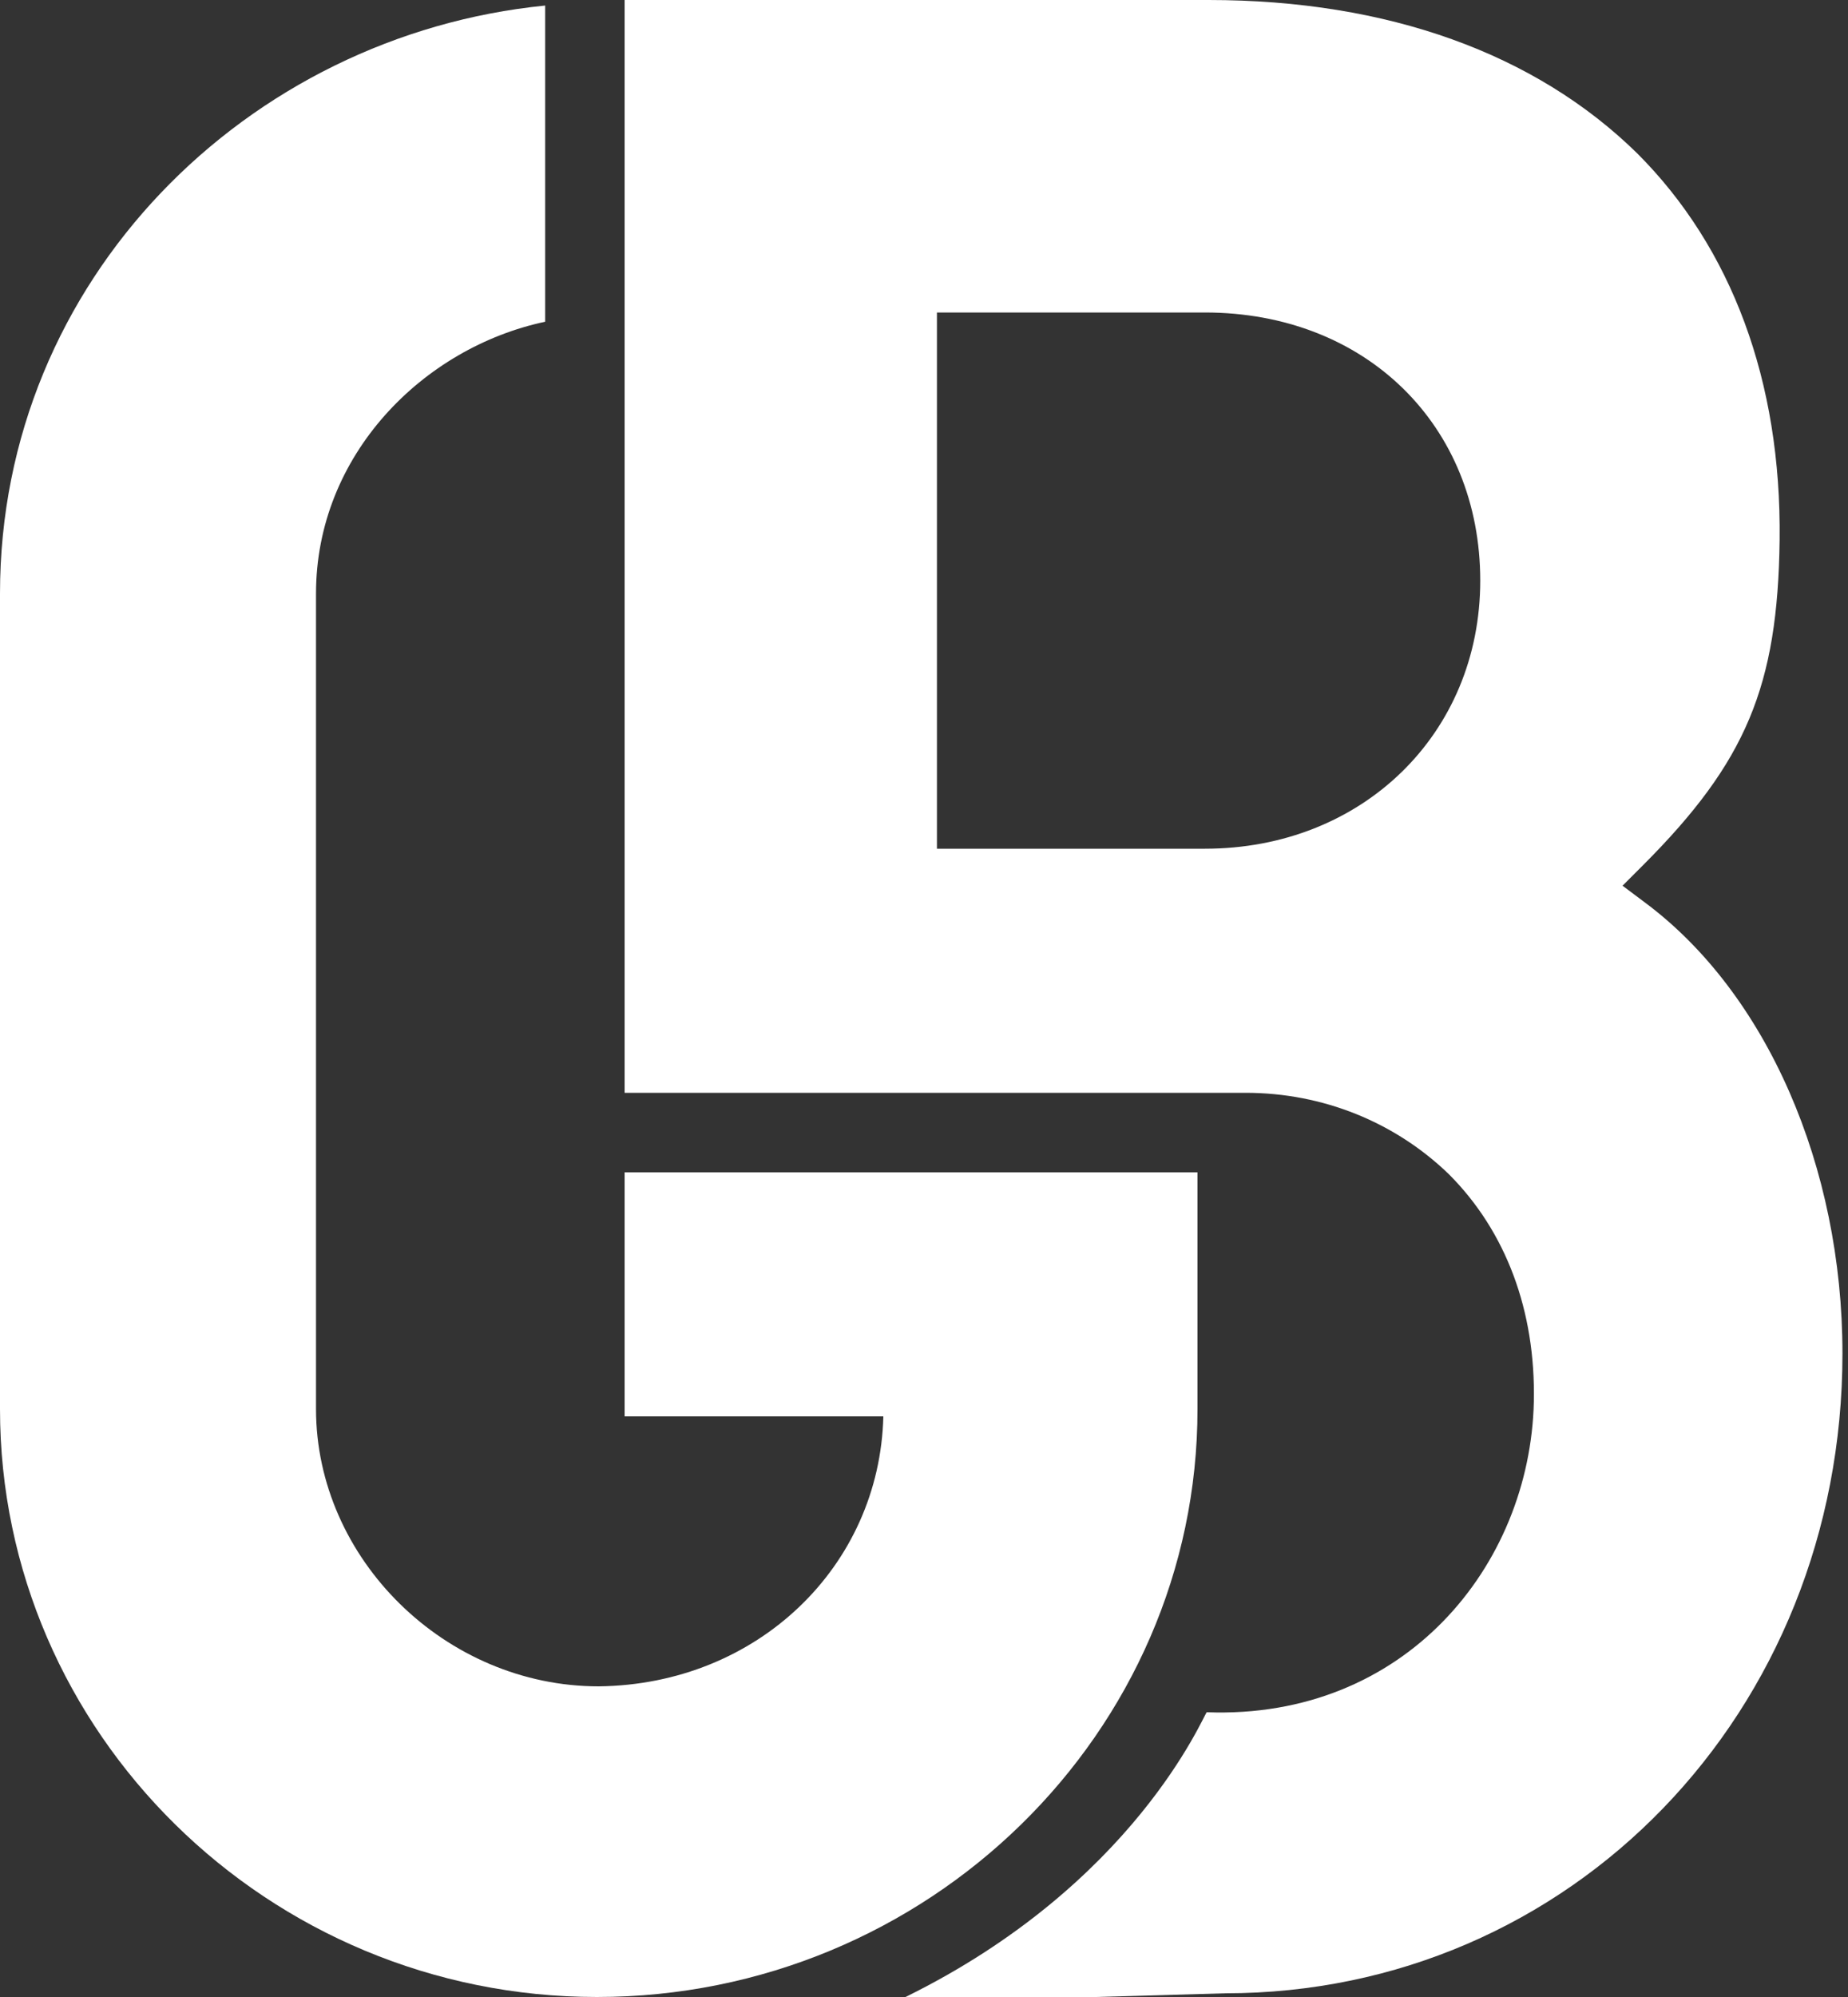
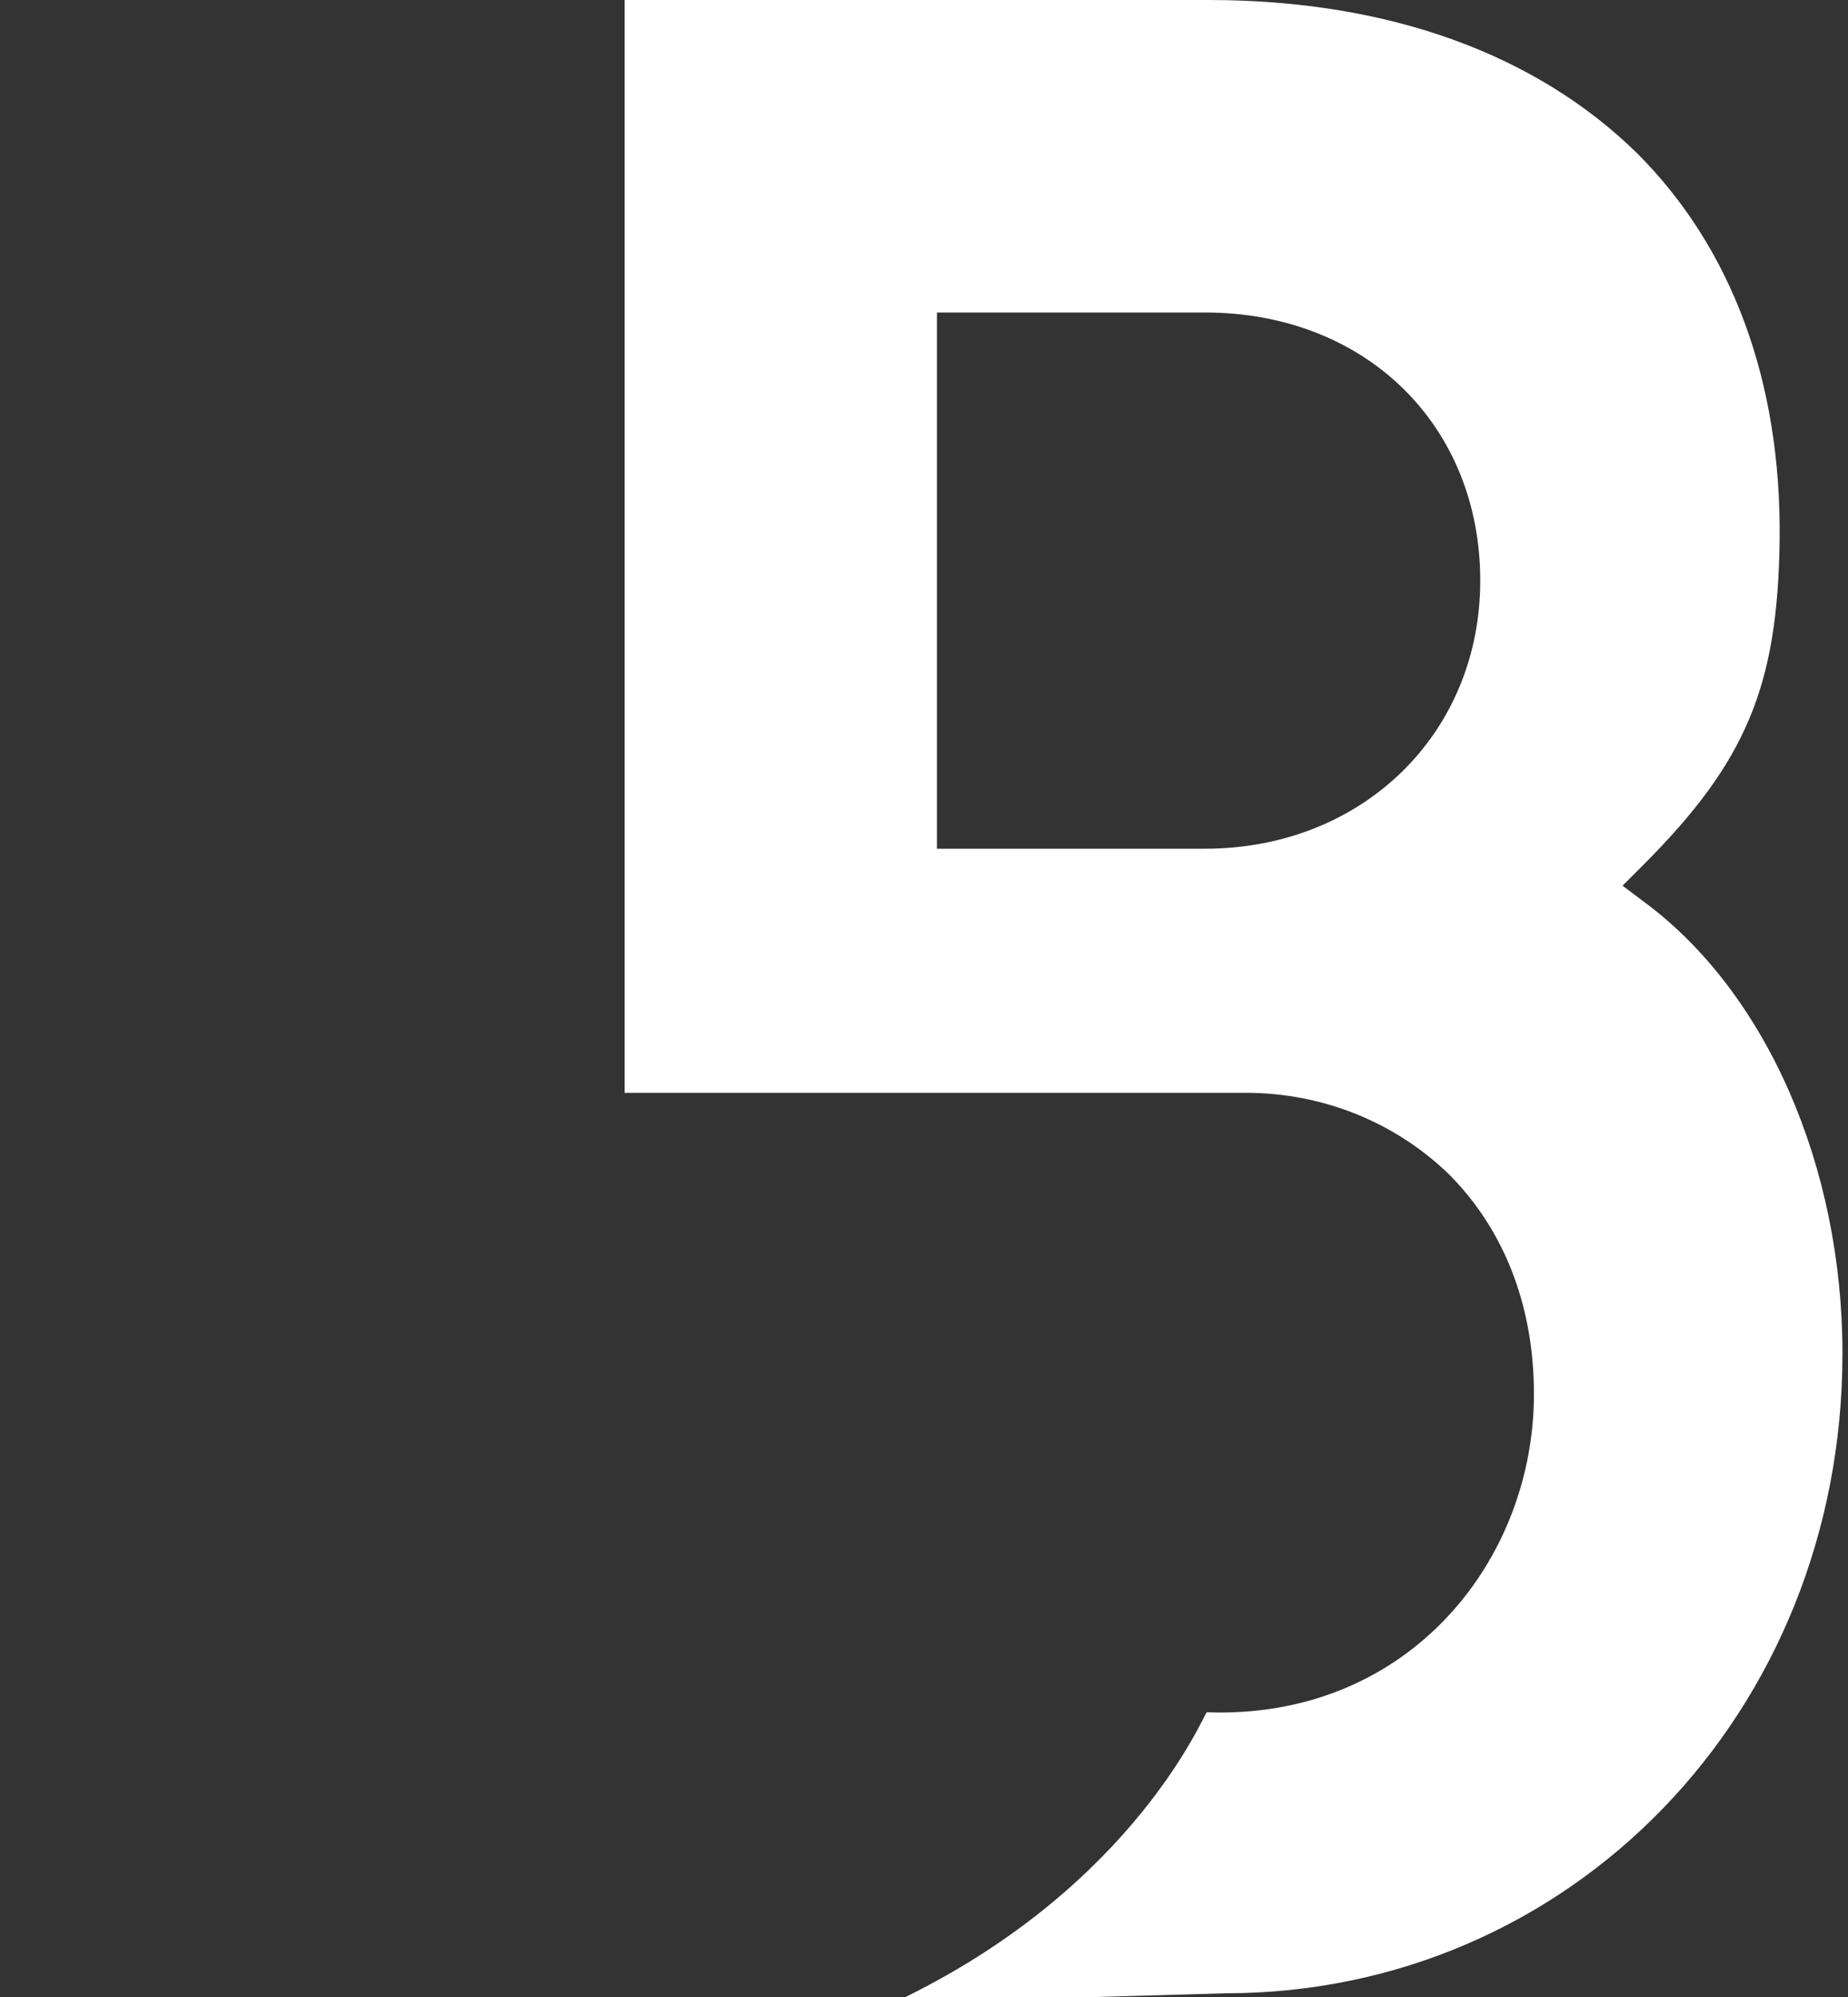
<svg xmlns="http://www.w3.org/2000/svg" width="100%" height="100%" viewBox="0 0 100 108" version="1.1" xml:space="preserve" style="fill-rule:evenodd;clip-rule:evenodd;stroke-linejoin:round;stroke-miterlimit:2;">
  <rect x="0" y="0" width="100" height="108" fill="#333333" stroke="none" />
  <g transform="matrix(1,0,0,1,-430.2,-223.6)">
-     <path d="M459.7,223.9C443.6,225.5 430.2,238.7 430.2,255.7L430.2,299.8C430.2,317.3 444.7,331.6 462.5,331.6C480.4,331.6 495,317.3 495,299.8L495,287L464,287L464,300.2L478,300.2C477.8,308.3 471.2,314.7 462.6,314.8C454.3,314.8 447.3,307.9 447.3,299.8L447.3,255.7C447.3,248.2 453.1,242.4 459.7,241L459.7,223.9Z" style="fill:white;fill-rule:nonzero;" />
-   </g>
+     </g>
  <g transform="matrix(1,0,0,1,-430.2,-223.6)">
    <path d="M479.2,331.6L489.5,331.6L496.5,331.4C515.2,331.4 529.9,316.2 529.9,296.8C529.9,286.7 525.8,277.3 519.2,272.4L518,271.5L519.1,270.4C524.7,264.8 526.4,260.7 526.5,252.8C526.6,244.2 523.9,237 518.8,231.9C513.3,226.5 505.3,223.6 495.6,223.6L464,223.6L464,282.7L497.6,282.7C501.8,282.7 505.7,284.3 508.6,287.1C511.7,290.2 513.3,294.5 513.2,299.4C513,308.3 506.2,316.6 495.5,316.2C495.3,316.4 491.6,325.5 479.2,331.6ZM480.9,240.5L495.4,240.5C504.1,240.5 510.3,246.6 510.3,255C510.3,263.3 503.9,269.5 495.4,269.5L480.9,269.5L480.9,240.5Z" style="fill:white;fill-rule:nonzero;" />
  </g>
</svg>